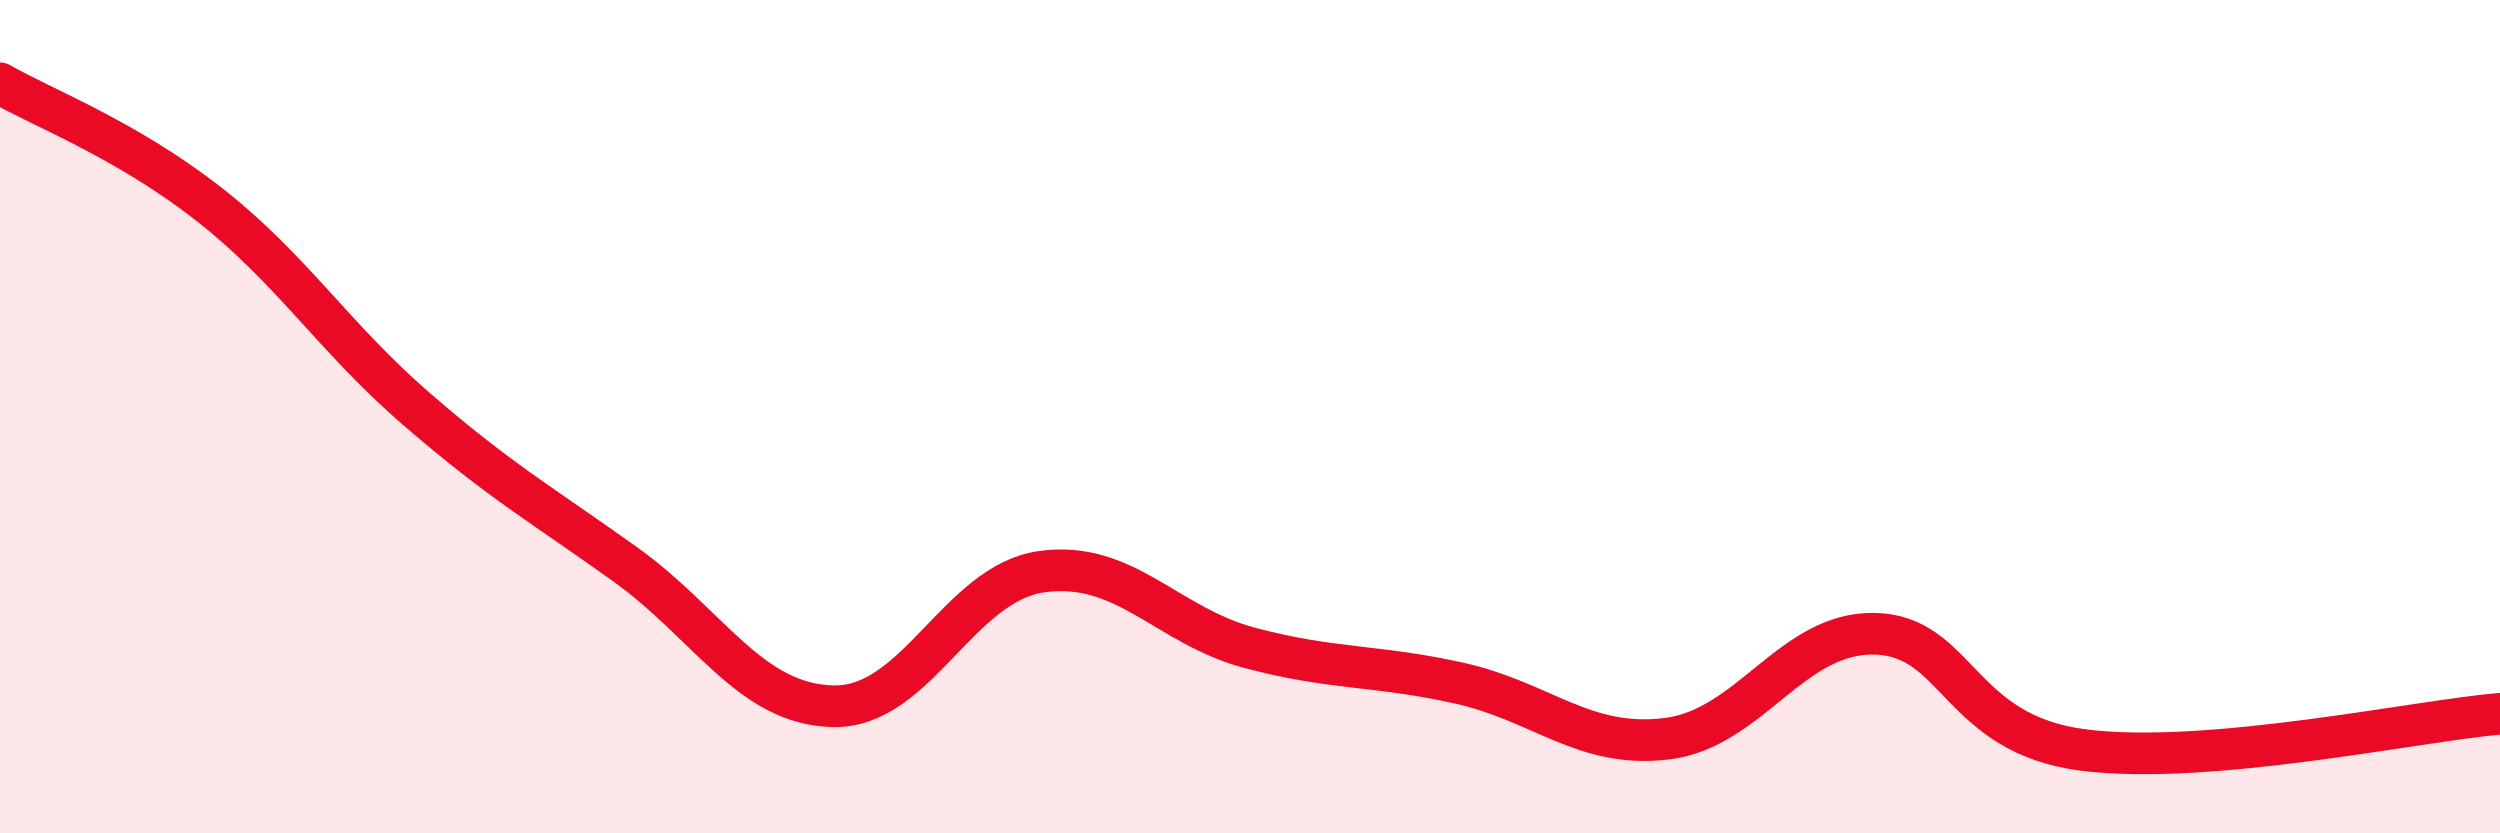
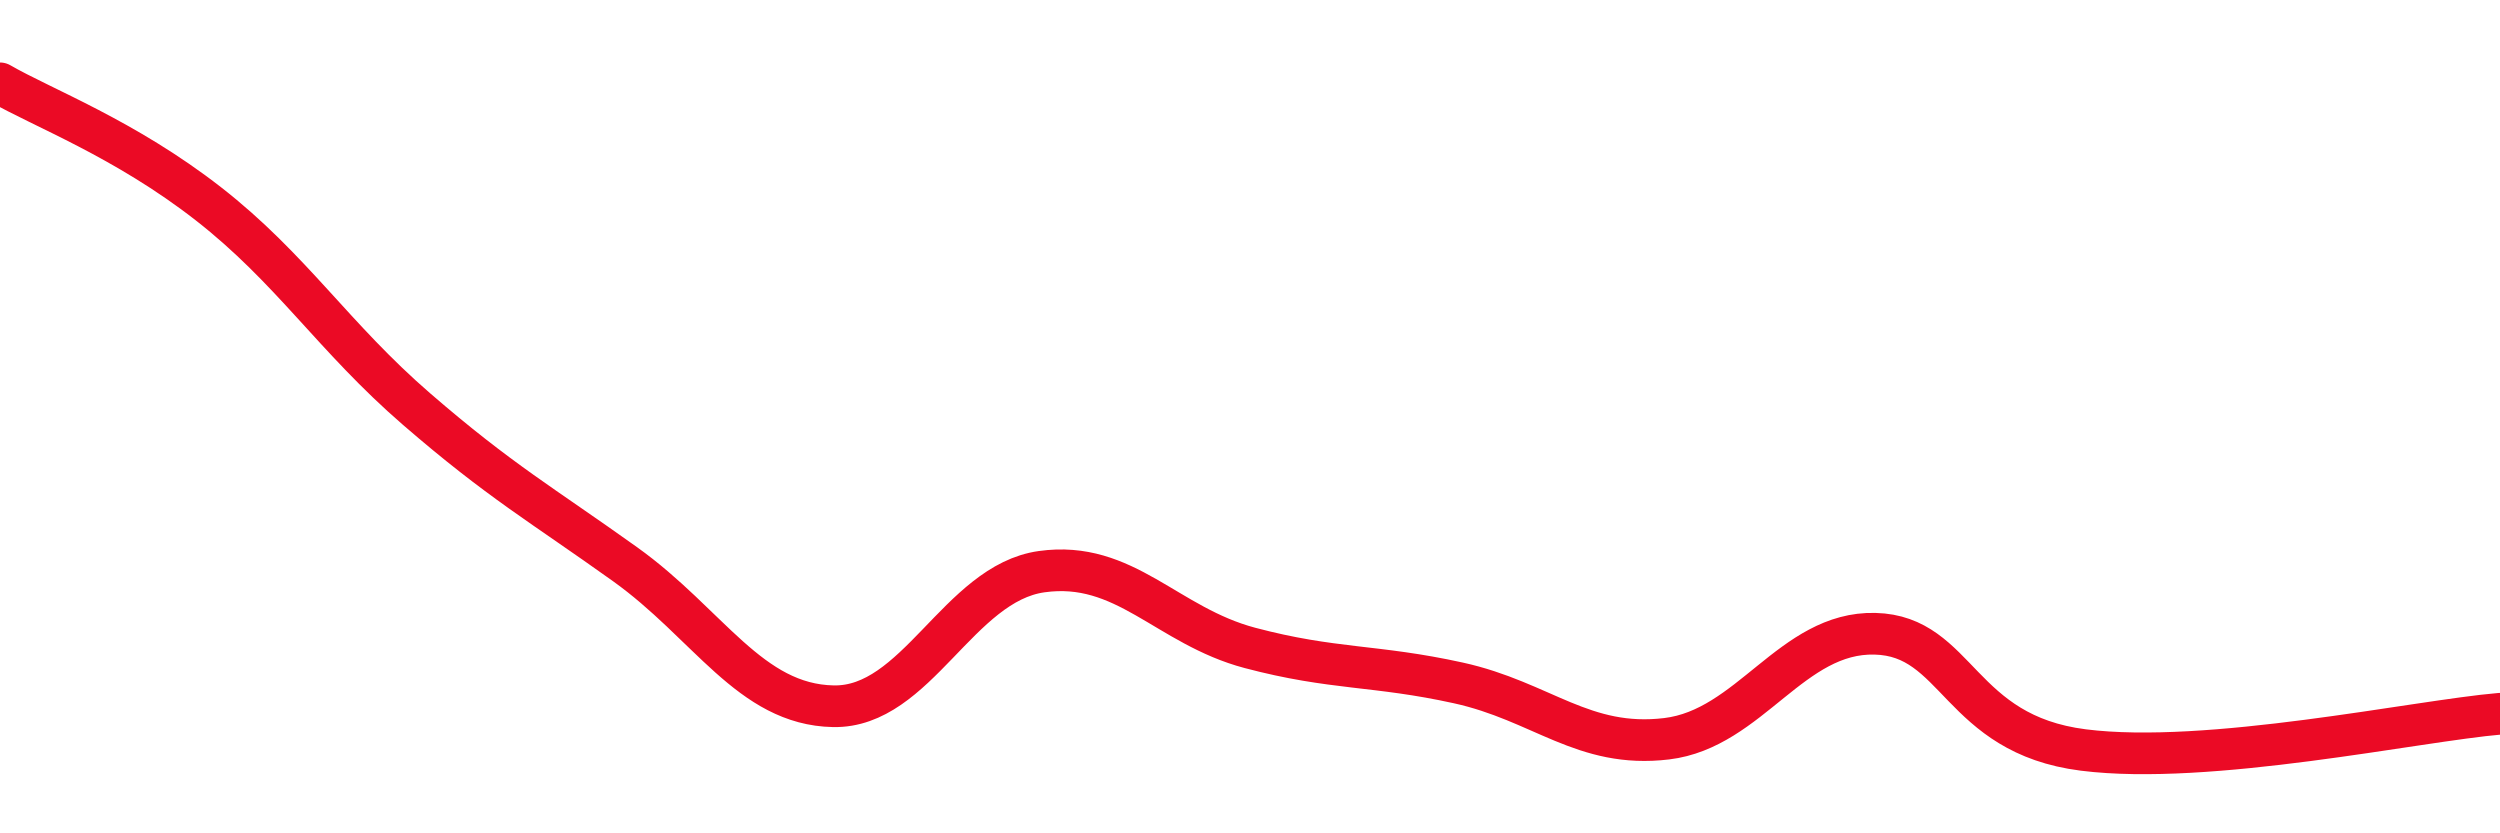
<svg xmlns="http://www.w3.org/2000/svg" width="60" height="20" viewBox="0 0 60 20">
-   <path d="M 0,2 C 1,2.58 3,3.33 5,4.89 C 7,6.45 8,8.09 10,9.82 C 12,11.55 13,12.11 15,13.54 C 17,14.97 18,16.91 20,16.95 C 22,16.99 23,14 25,13.72 C 27,13.44 28,15.02 30,15.55 C 32,16.08 33,15.95 35,16.39 C 37,16.83 38,17.97 40,17.73 C 42,17.49 43,15.16 45,15.21 C 47,15.26 47,17.62 50,18 C 53,18.38 58,17.3 60,17.13L60 20L0 20Z" fill="#EB0A25" opacity="0.1" stroke-linecap="round" stroke-linejoin="round" />
  <path d="M 0,2 C 1,2.58 3,3.33 5,4.89 C 7,6.45 8,8.09 10,9.82 C 12,11.55 13,12.11 15,13.54 C 17,14.97 18,16.91 20,16.95 C 22,16.99 23,14 25,13.72 C 27,13.44 28,15.02 30,15.55 C 32,16.08 33,15.95 35,16.39 C 37,16.83 38,17.97 40,17.73 C 42,17.49 43,15.16 45,15.21 C 47,15.26 47,17.62 50,18 C 53,18.38 58,17.3 60,17.13" stroke="#EB0A25" stroke-width="1" fill="none" stroke-linecap="round" stroke-linejoin="round" />
</svg>